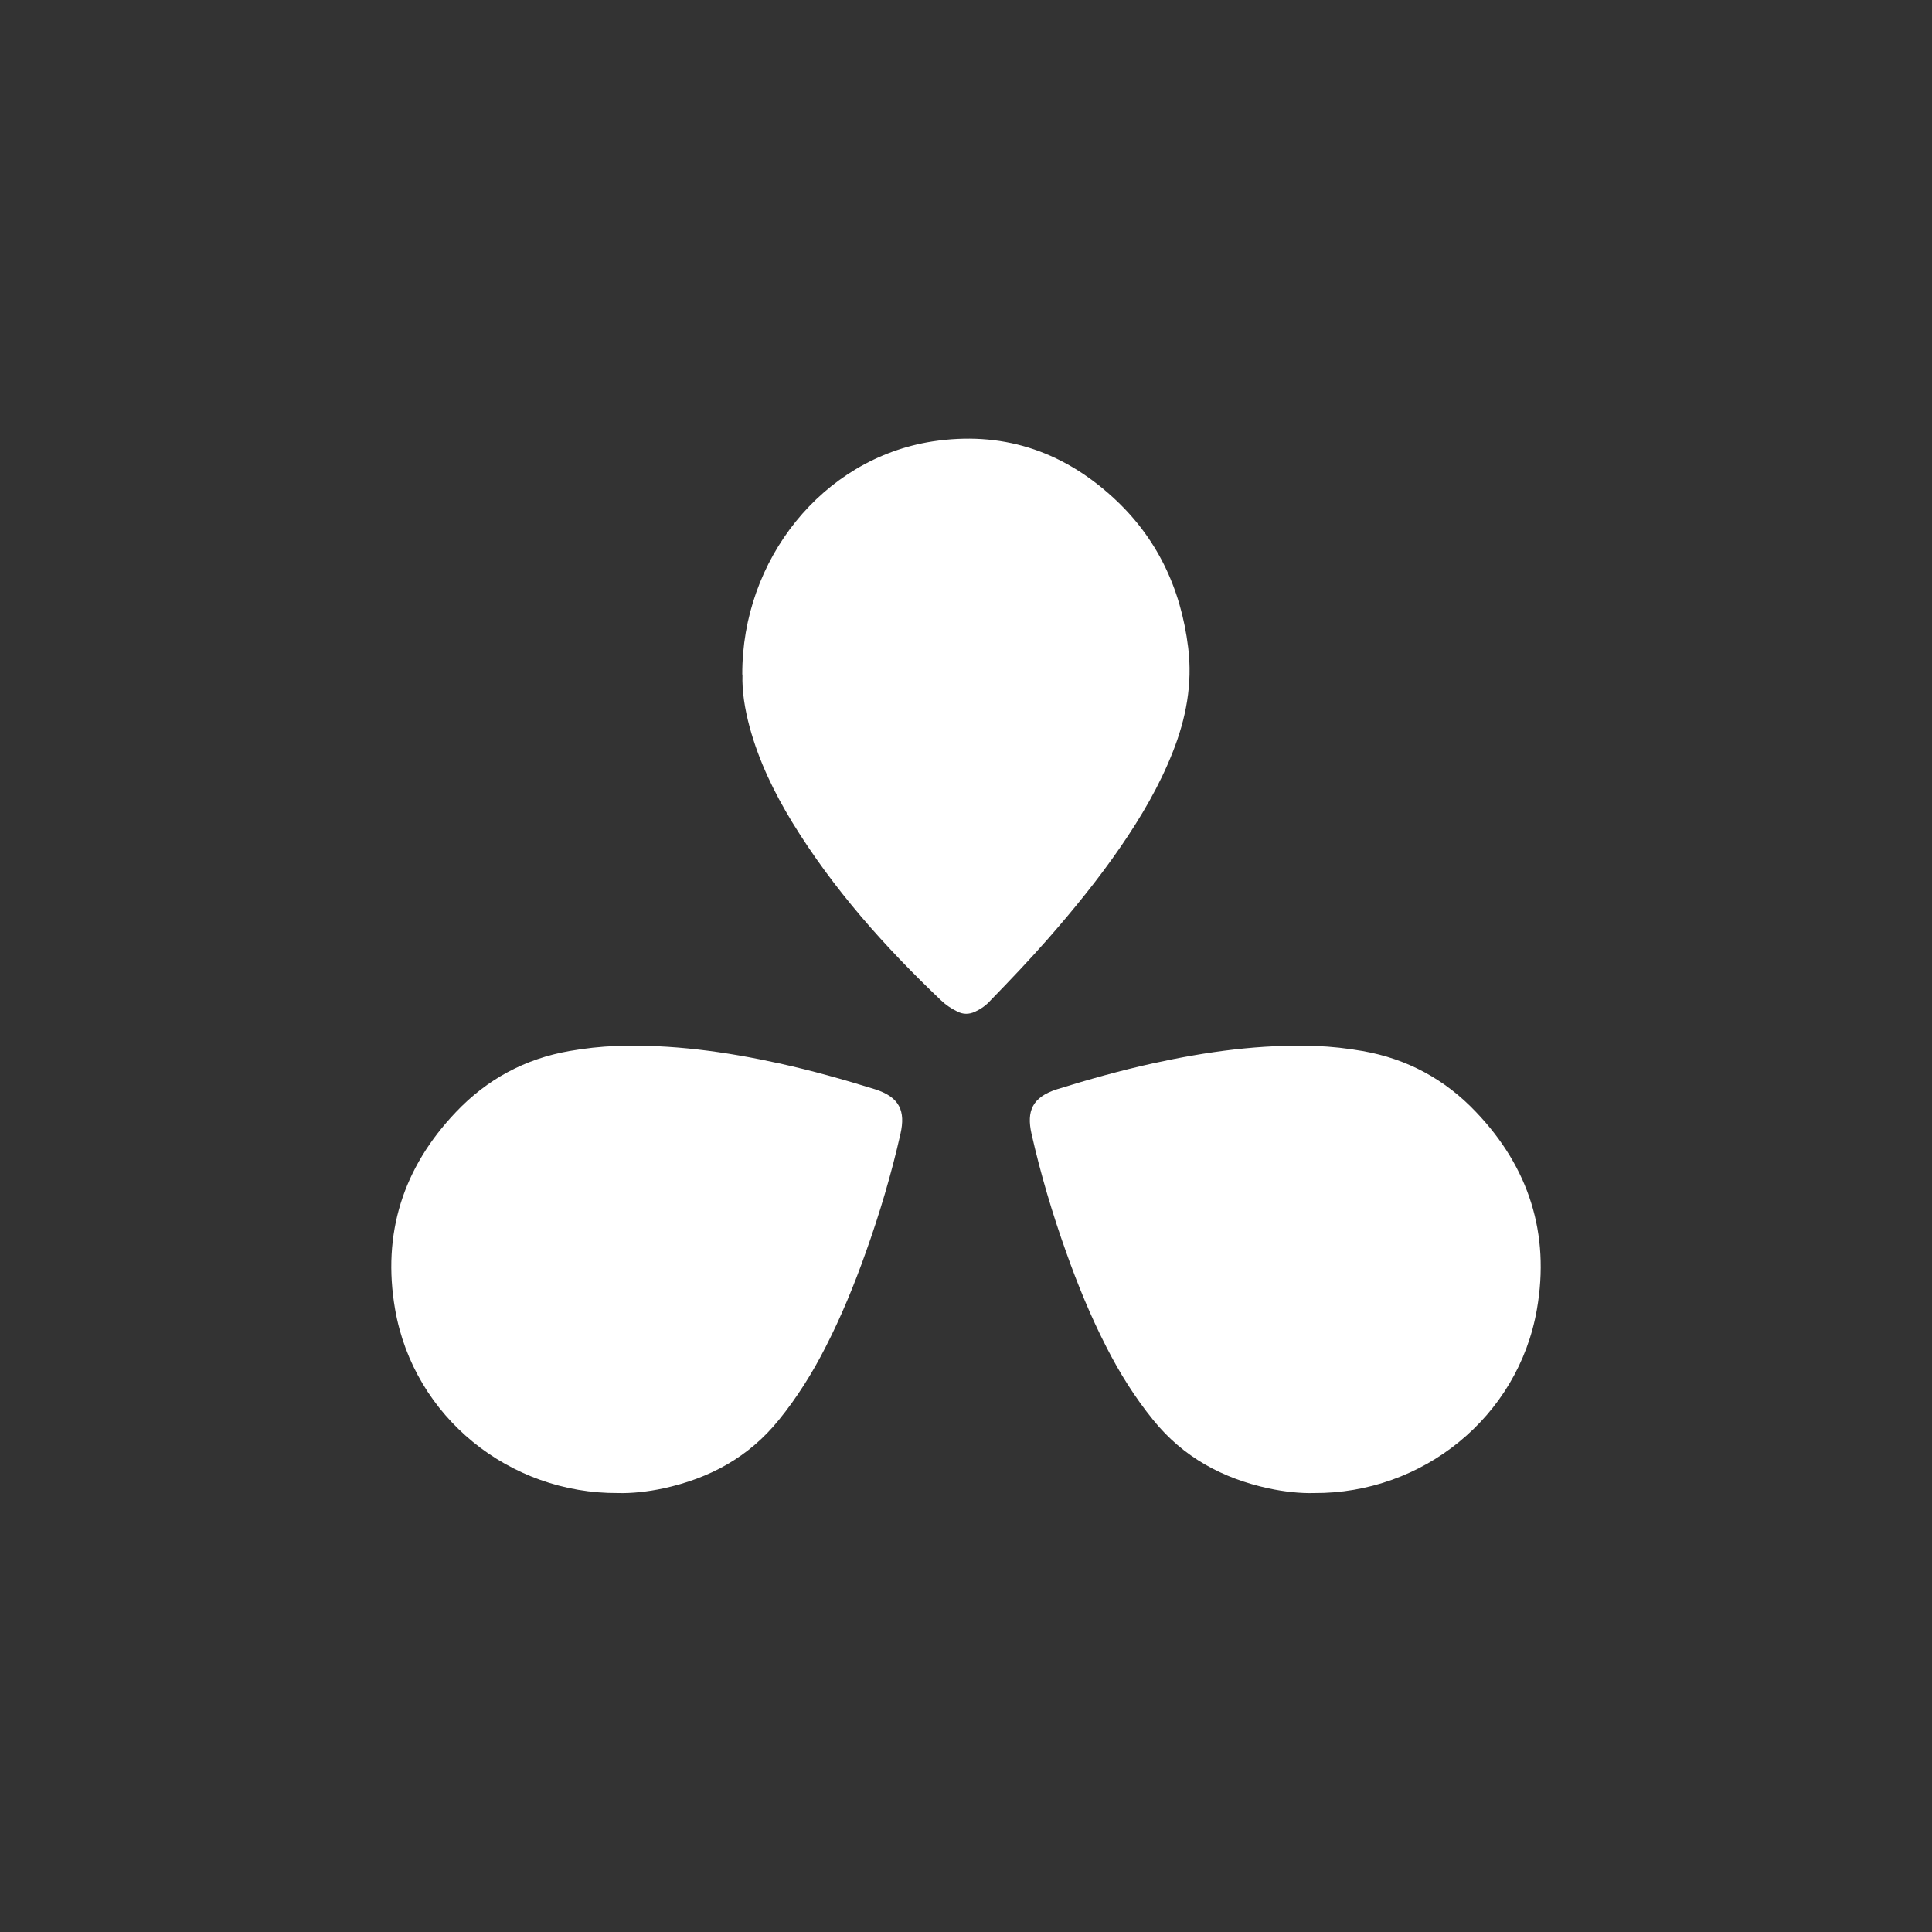
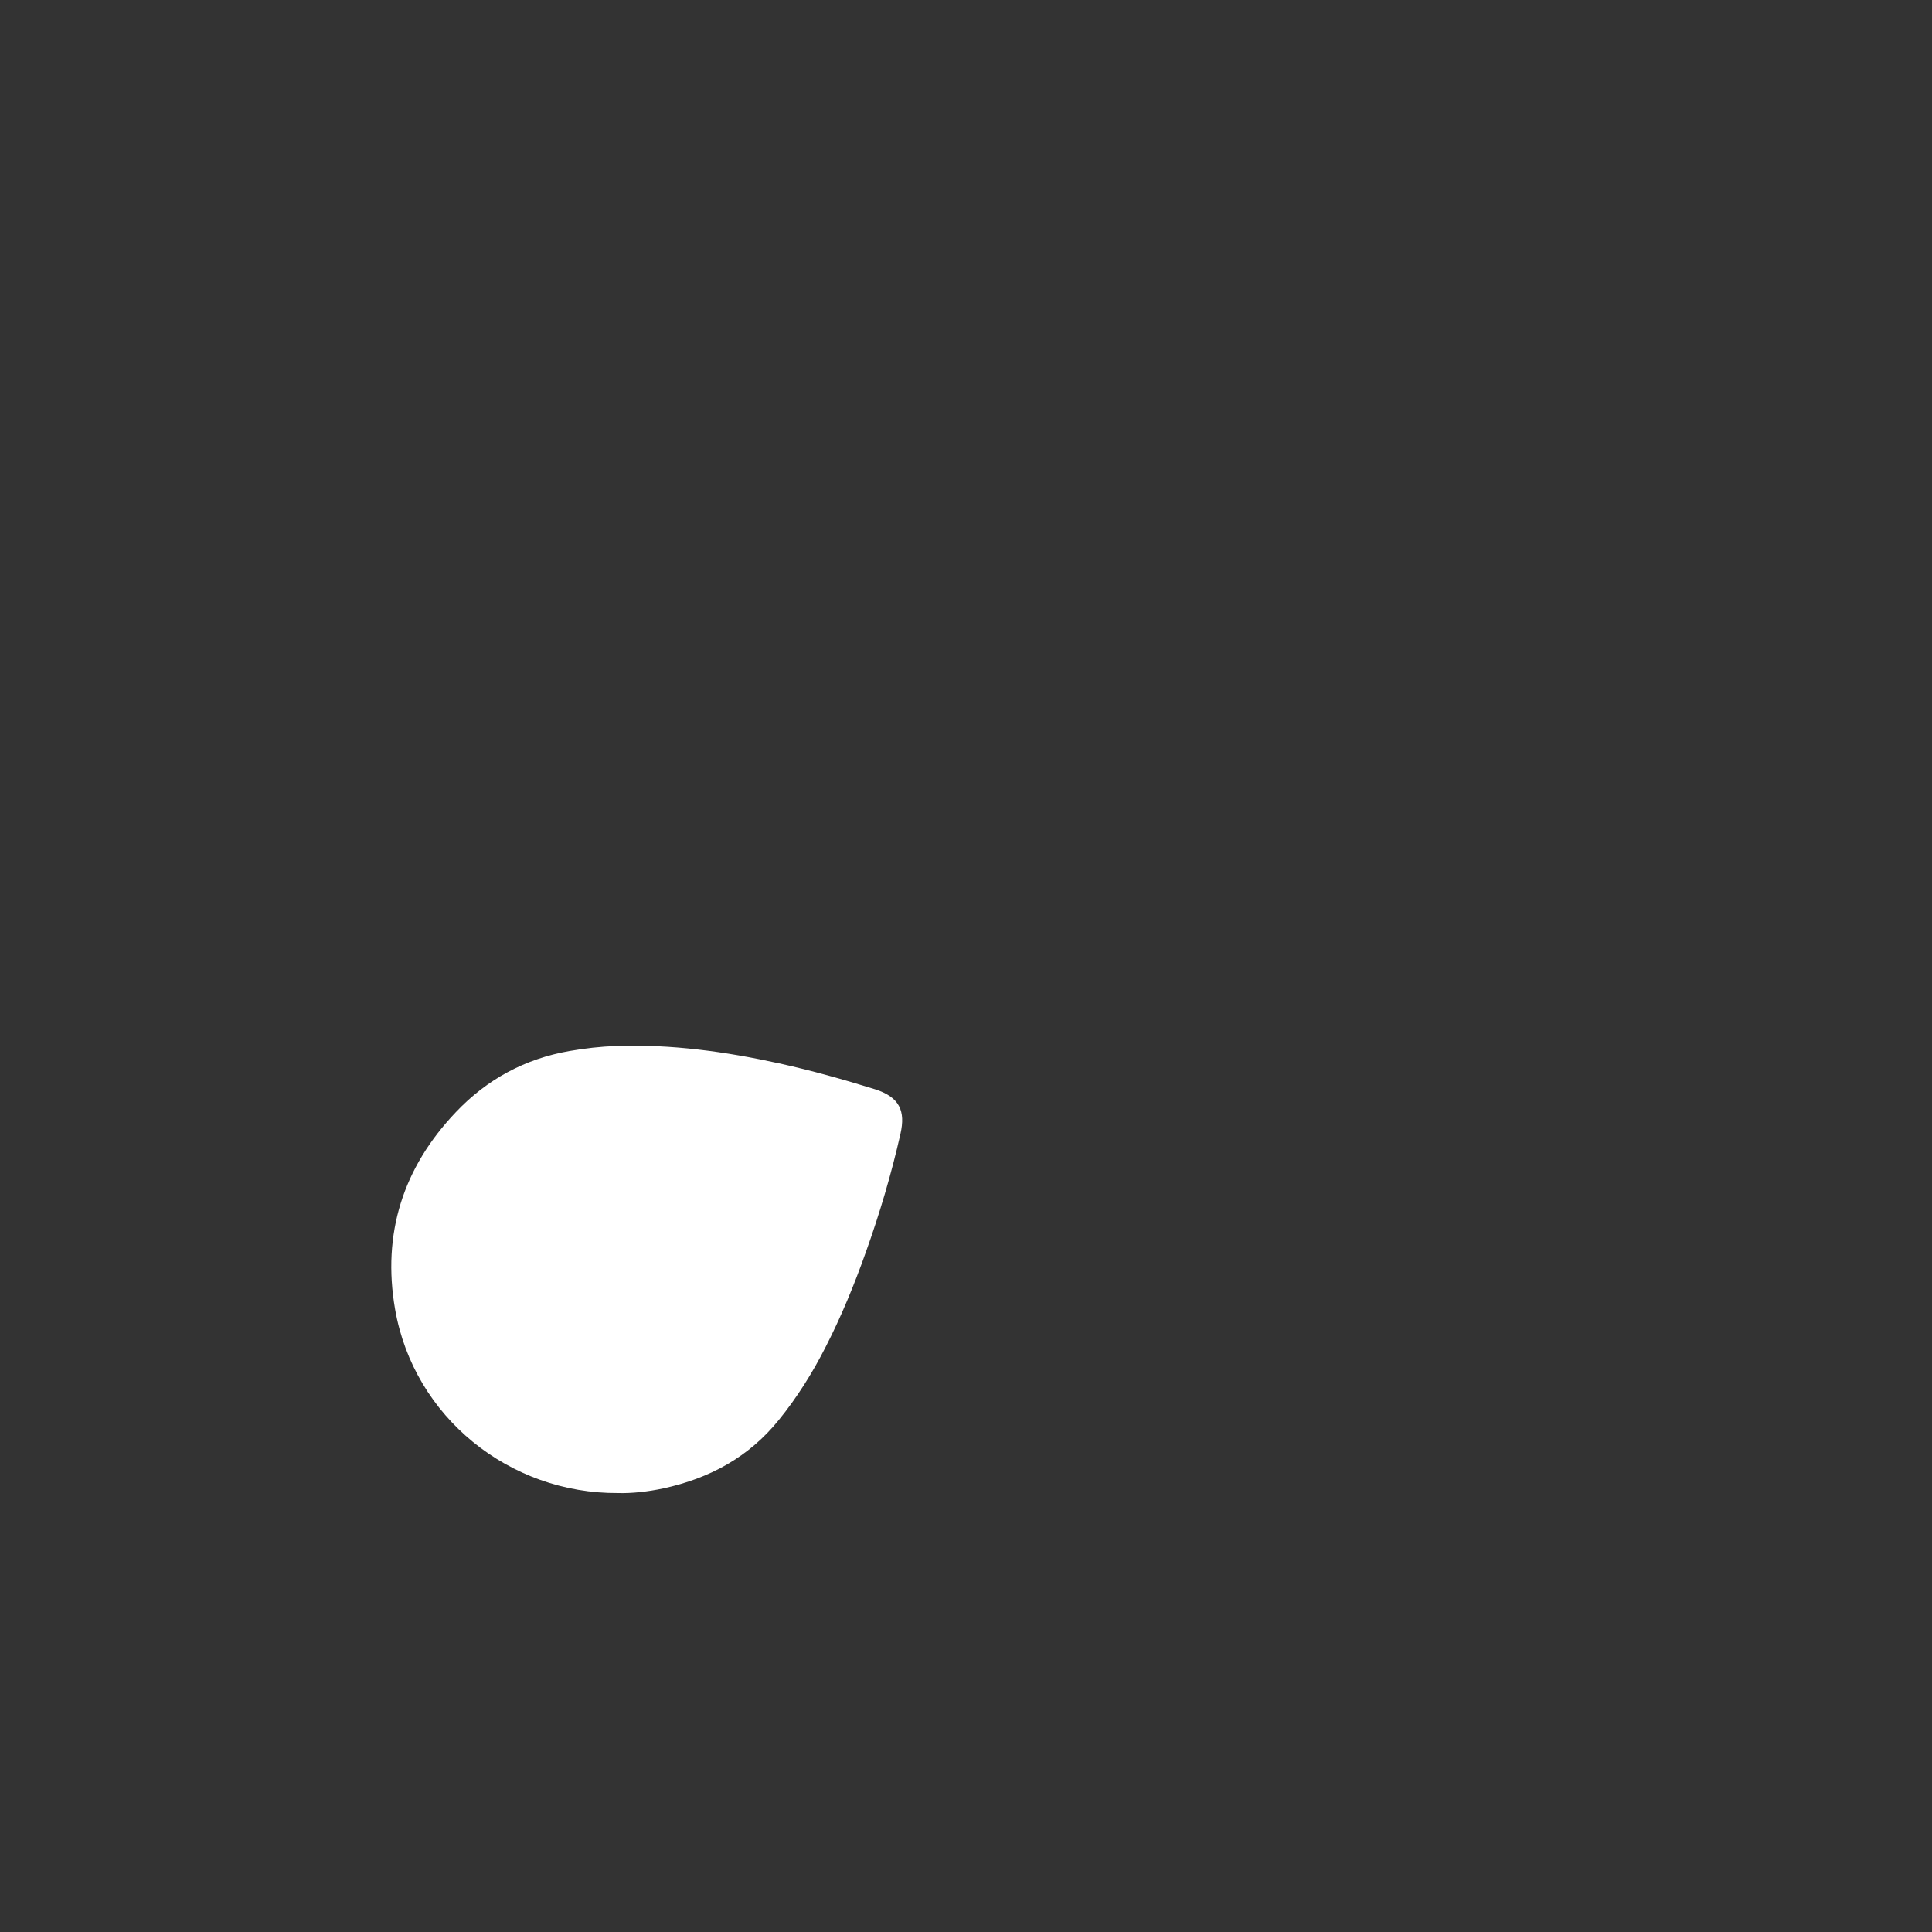
<svg xmlns="http://www.w3.org/2000/svg" viewBox="0 0 1000 1000">
  <rect x="0" y="0" width="1000" height="1000" fill="#333333" stroke="none" />
  <defs>
    <style> .st0, .st1 { fill: #fff; } .st2, .st1 { isolation: isolate; } .st1 { mix-blend-mode: lighten; } </style>
  </defs>
  <g class="st2">
    <g id="Capa_1">
      <g id="g6228">
-         <path id="path37" class="st1" d="M384.3,349.2c-.3,8.5,1.2,17.8,3.7,27.1,4.8,17.7,12.7,33.9,22,49.2,21.3,34.8,48.1,64.7,77.1,92.3,2.4,2.3,5.2,4.2,8.3,5.7,3,1.6,6.1,1.6,9.2.2,3-1.4,5.8-3.3,8-5.8,10.1-10.4,20.1-20.9,29.6-31.7,13.4-15.3,26.3-31.1,37.9-48,10.5-15.3,20-31.4,26.9-48.9,6.9-17.4,10.3-35.3,8-54.1-3.8-31.1-16.5-57.4-39.2-78-26.8-24.4-58-34.1-93.2-28.7-57.2,8.9-98.6,61.5-98.4,120.6h0Z" />
-         <path id="path39" class="st0" d="M680.1,772.8c-7.2.2-15.3-.7-23.4-2.4-23.9-5.2-44.2-16.1-59.8-35.4-9.5-11.7-17.5-24.5-24.3-37.9-8.1-15.8-14.8-32.2-20.7-48.8-7.2-20.1-13.3-40.7-18-61.5-2.6-11.6.3-18.9,13.2-23,16.4-5.1,32.8-9.7,49.6-13.4,27.8-6.1,55.9-10,84.4-9,8.1.3,16.1,1.2,24.1,2.6,23.1,4,42.8,14.7,58.8,31.6,27.4,28.7,38.3,63,31.5,102.1-9.7,55.8-59.2,95.5-115.5,95.1Z" />
        <path id="path33" class="st0" d="M319.9,772.8c7.2.2,15.3-.7,23.4-2.4,23.9-5.2,44.2-16.1,59.8-35.4,9.5-11.7,17.5-24.5,24.3-37.9,8.1-15.8,14.8-32.2,20.7-48.8,7.2-20.1,13.3-40.7,18-61.5,2.6-11.6-.3-18.9-13.2-23-16.4-5.1-32.8-9.7-49.6-13.4-27.8-6.1-55.9-10-84.4-9-8.1.3-16.1,1.2-24.1,2.6-23.1,4-42.8,14.7-58.8,31.6-27.4,28.7-38.3,63-31.5,102.1,9.7,55.8,59.2,95.5,115.5,95.1Z" />
      </g>
    </g>
  </g>
</svg>